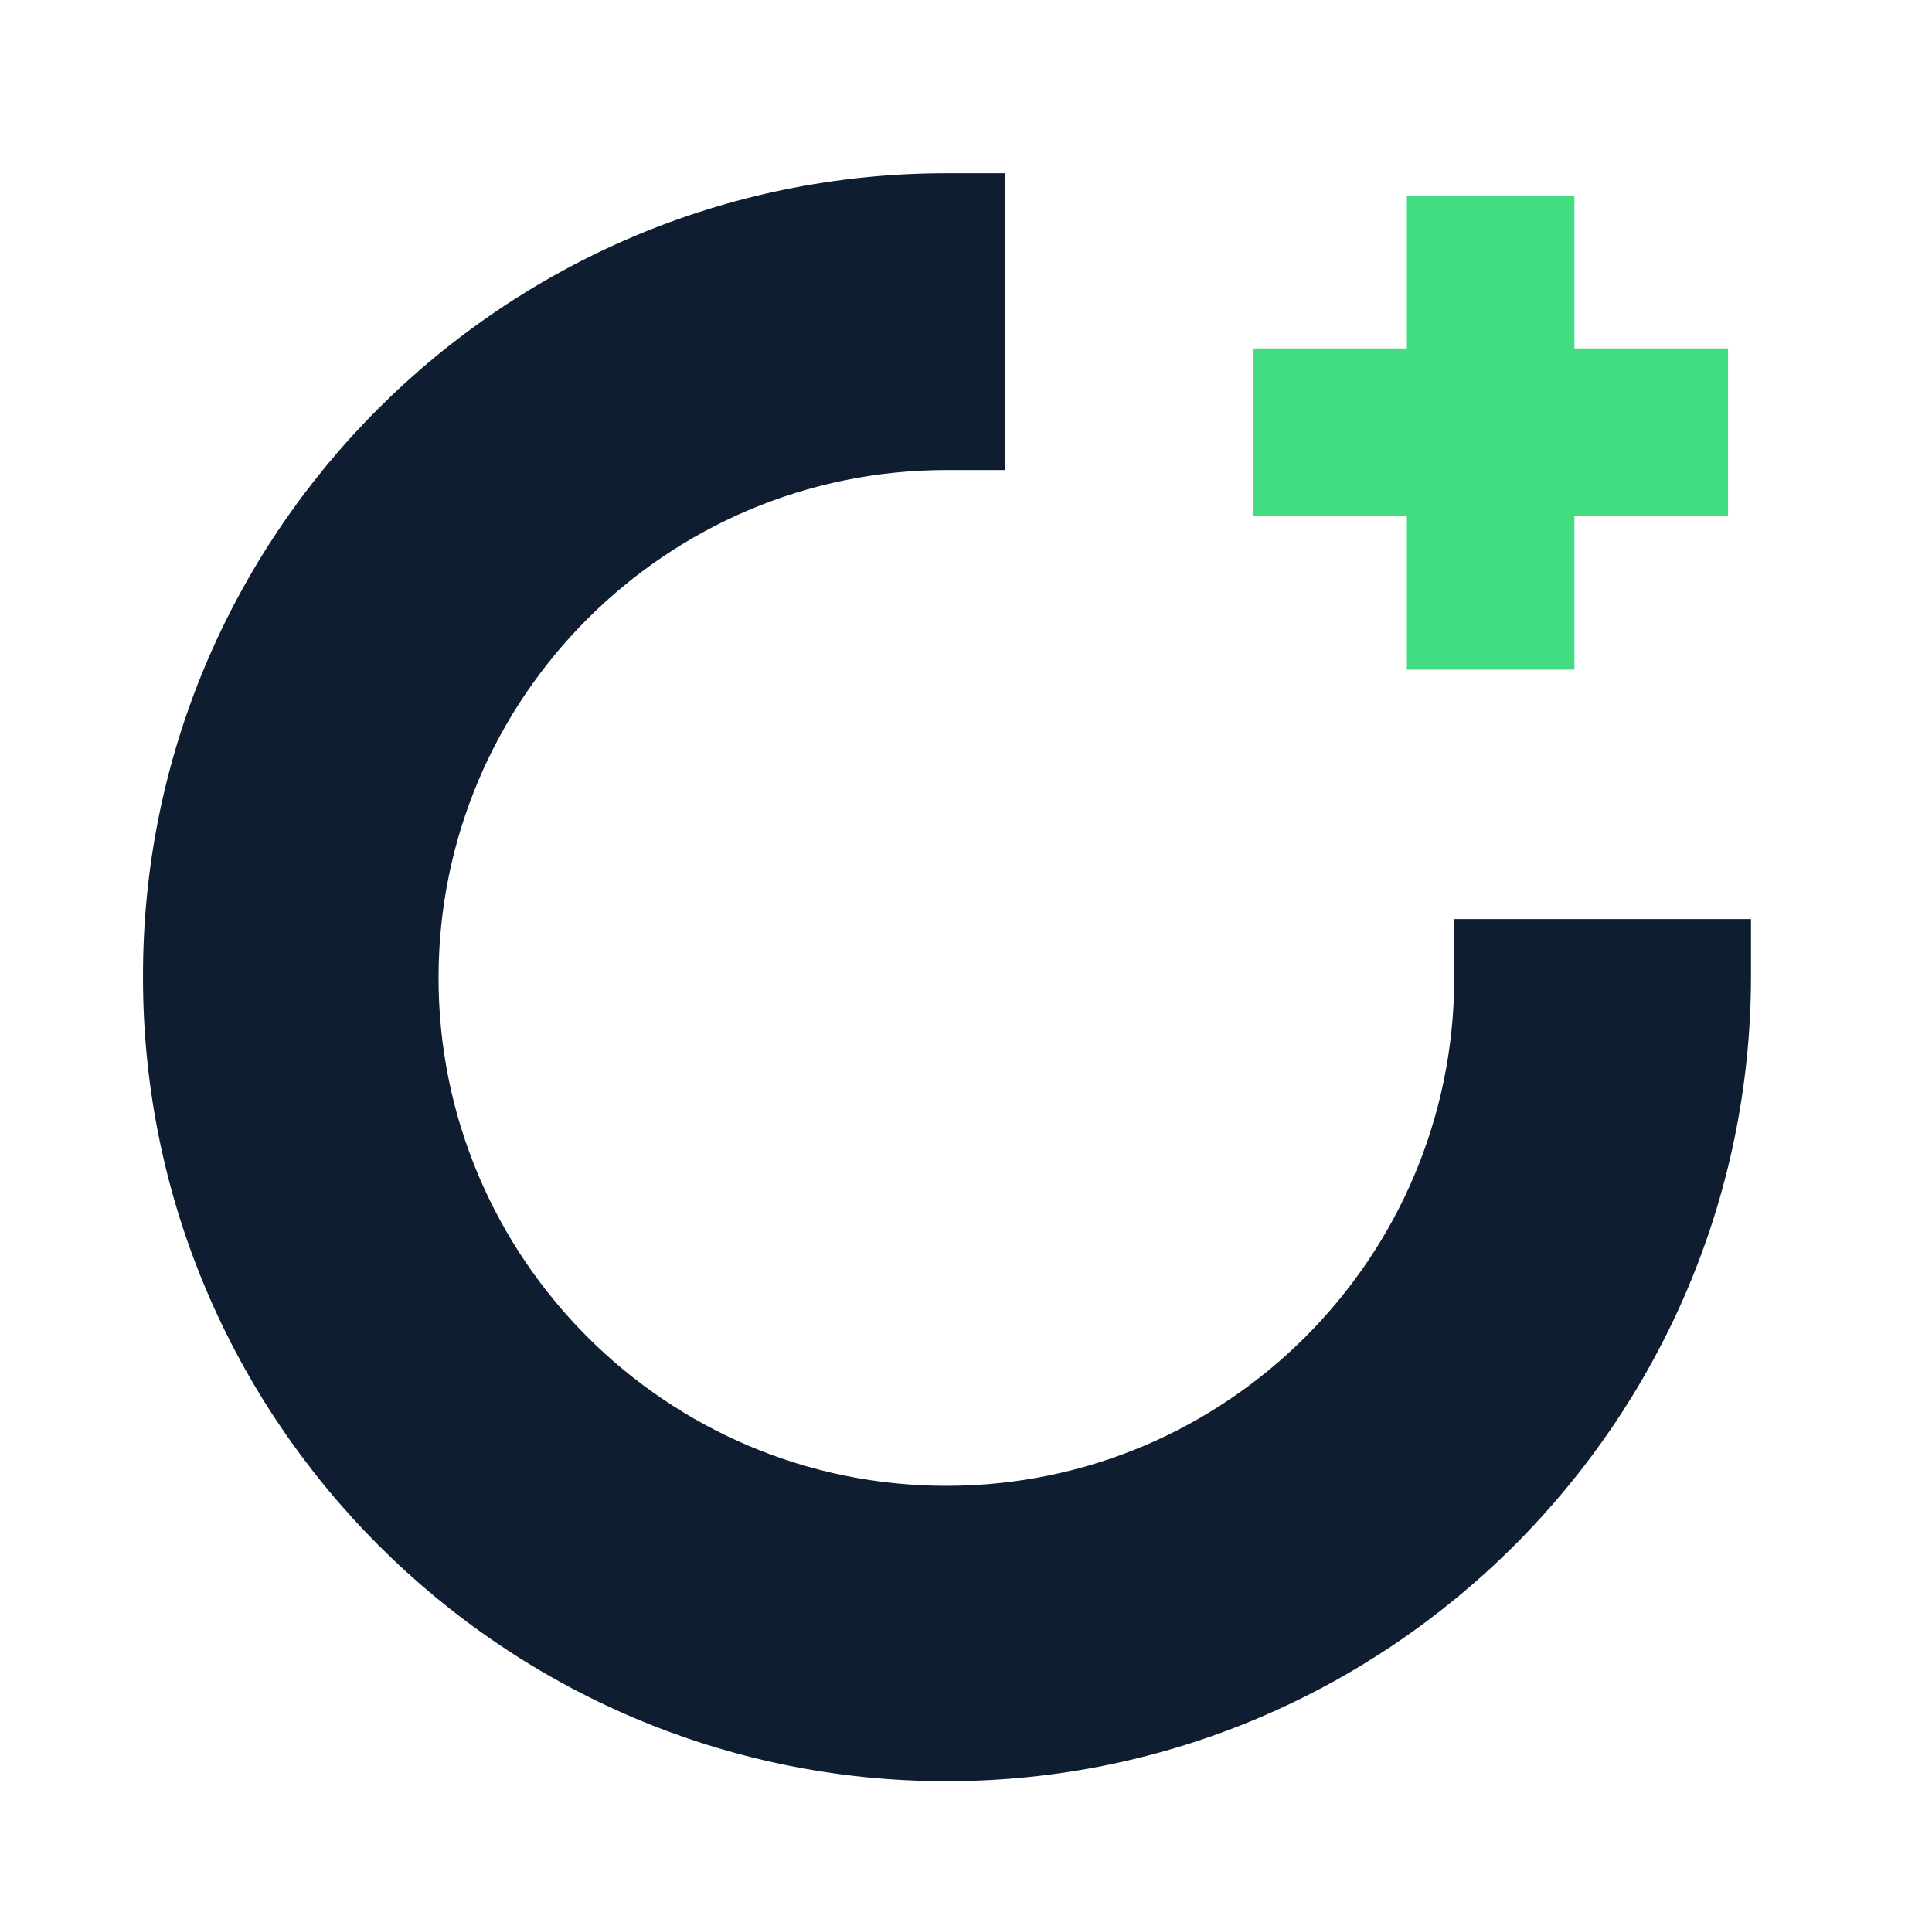
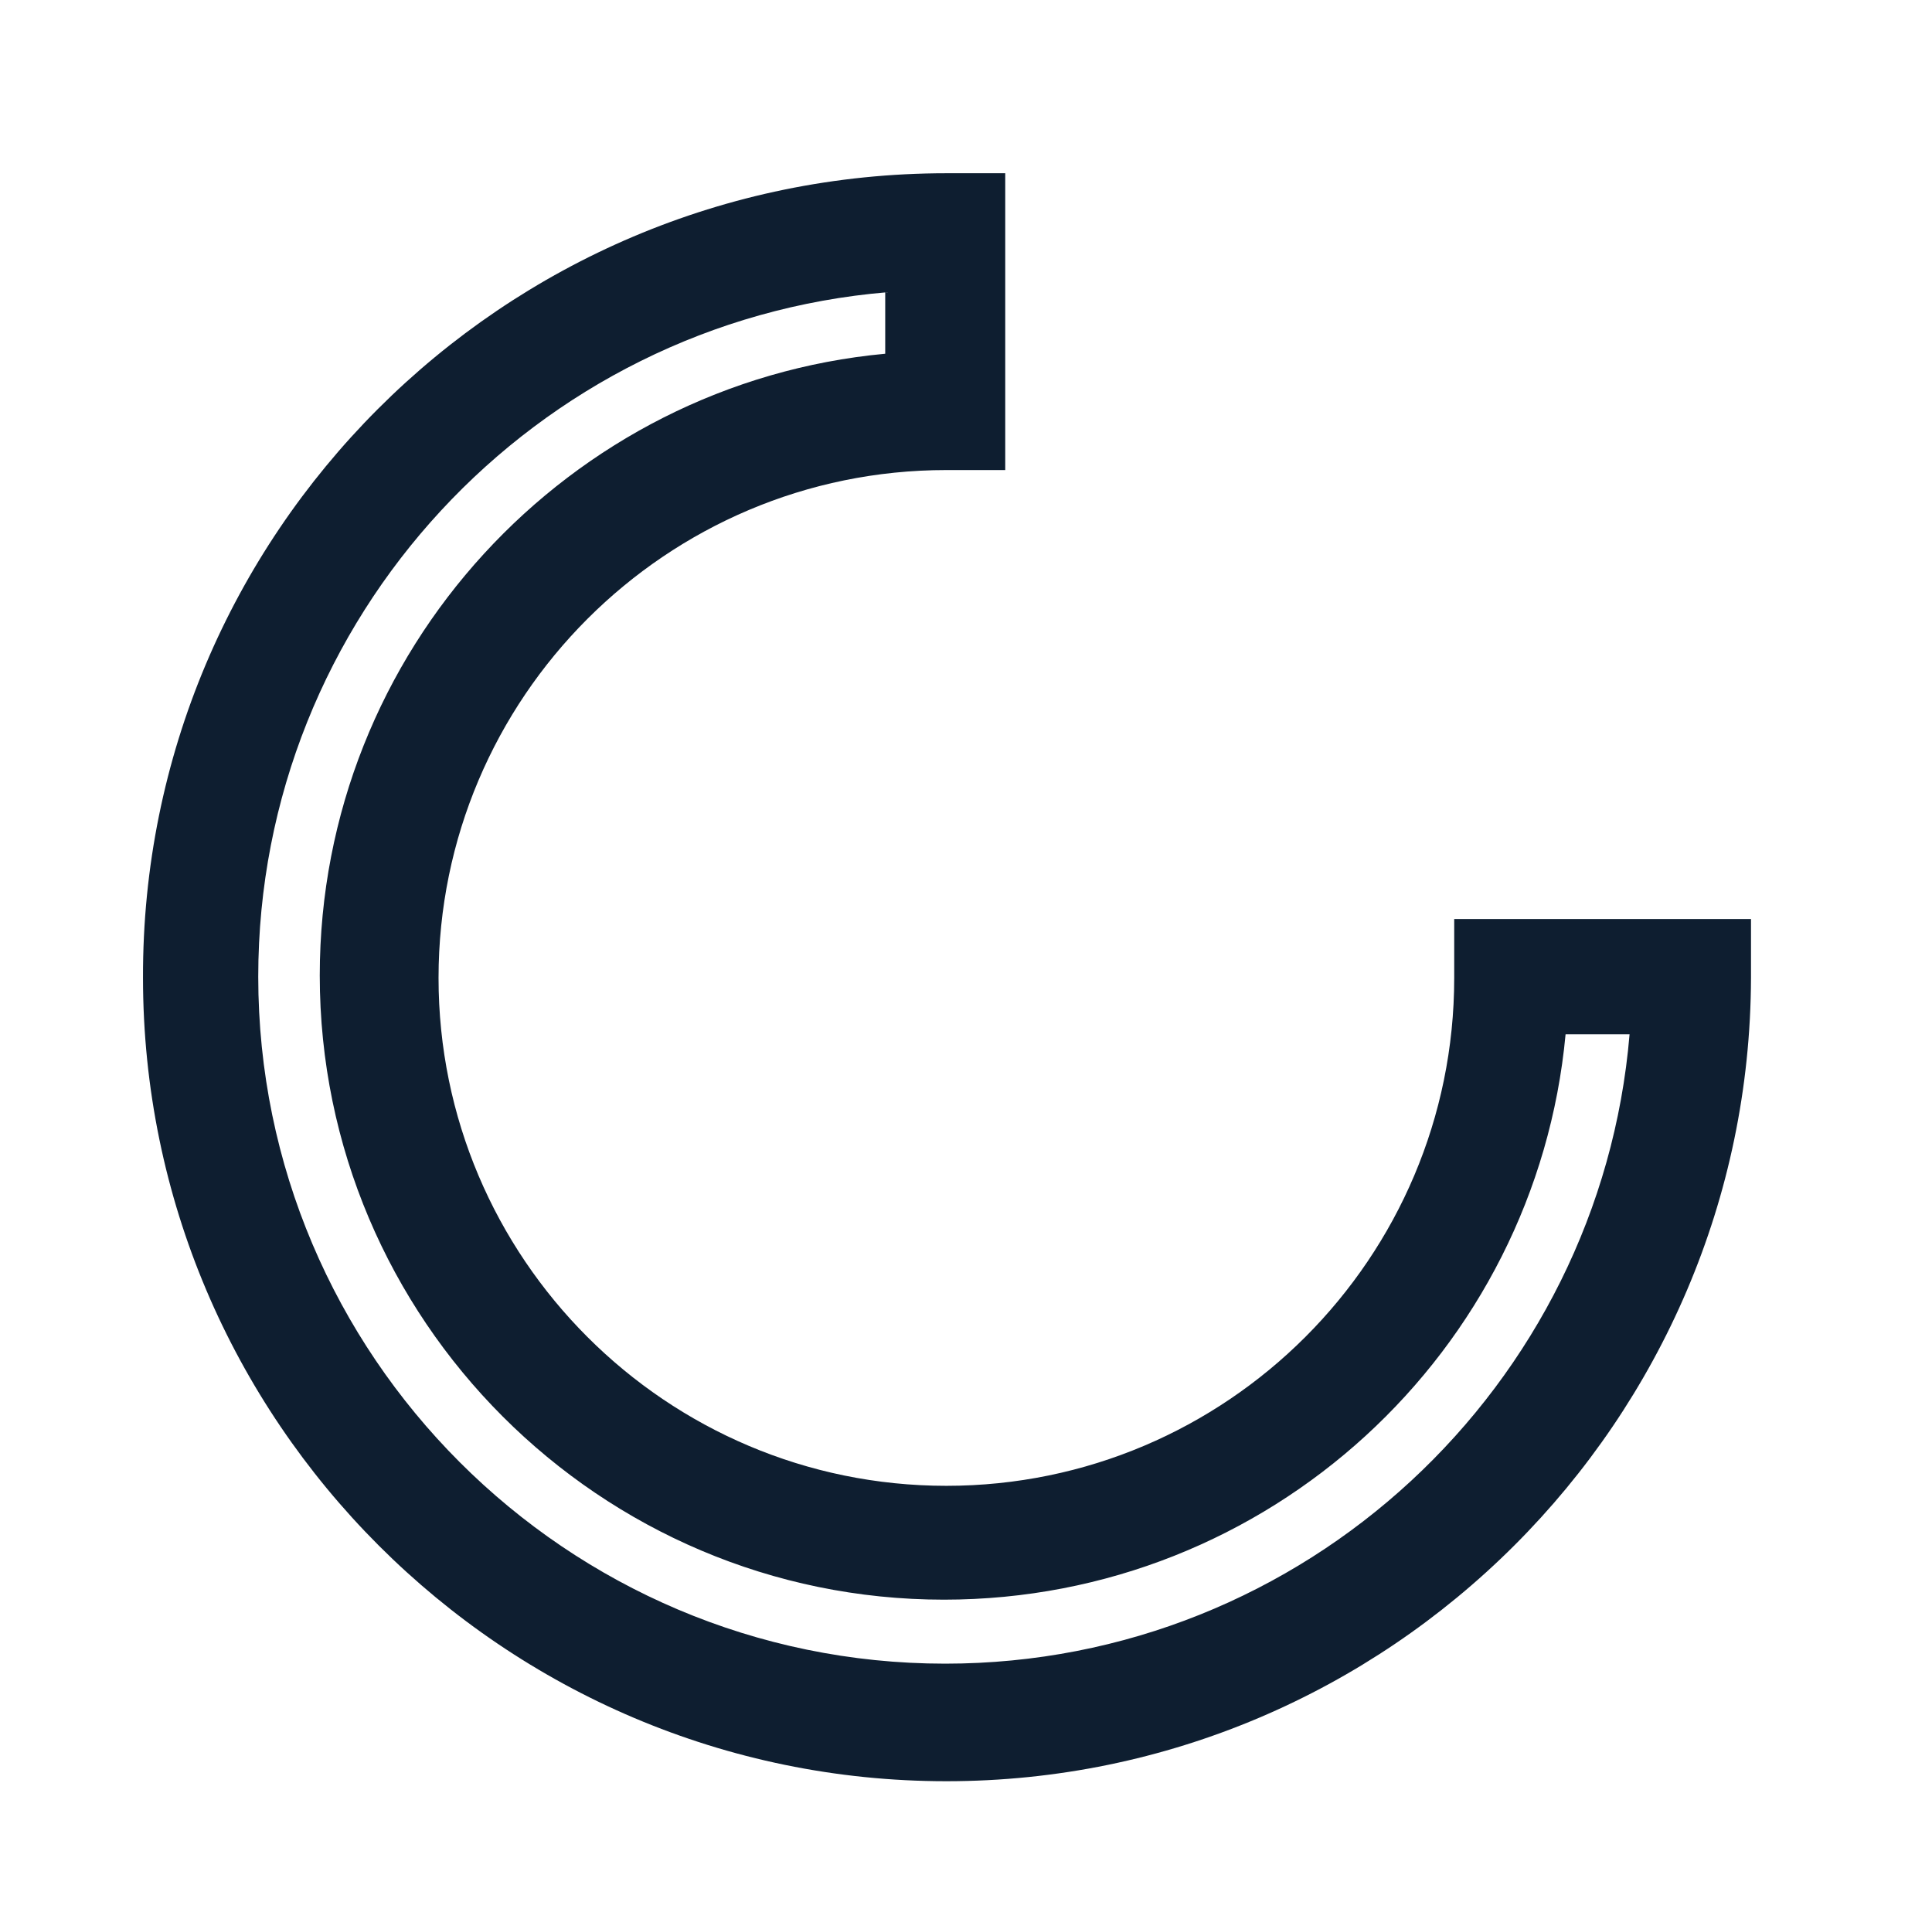
<svg xmlns="http://www.w3.org/2000/svg" version="1.1" id="Capa_1" x="0px" y="0px" viewBox="0 0 1093 1080" style="enable-background:new 0 0 1093 1080;" xml:space="preserve">
  <style type="text/css">
	.st0{fill:#0E1E30;}
	.st1{fill:#43DD81;}
</style>
  <g>
-     <path class="st0" d="M535.4,974.4c-233,0-421.9-188.9-421.9-421.2s188.9-421.9,421.9-421.9v101.3c-176.6,0-320.6,144-320.6,320.6   S358.1,873,534.7,873s319.9-143.3,319.9-319.9h101.3C956.6,785.5,767.7,974.4,535.4,974.4z" />
    <path class="st0" d="M535.4,1007.6c-250.4,0-454.5-204.1-454.5-454.5C80.2,302.1,284.3,98,535.4,98h33.3v167.9h-33.3   c-158.5,0-287.3,128.8-287.3,287.3s128.8,287.3,287.3,287.3s287.3-128.8,287.3-287.3v-33.3h167.9v33.3   C989.9,803.6,785.8,1007.6,535.4,1007.6z M502.1,165.3c-199,16.6-356,183.8-356,387.2c0,214.2,174.4,388.6,388.6,388.6   c203.3,0,370.5-157,387.2-356h-36.2C869,764.5,717.8,904.9,534,904.9c-194.7,0-353.1-158.5-353.1-353.1   c0-183.8,141.1-335.1,319.9-351.7v-34.7H502.1z" />
  </g>
  <g>
    <g>
      <g>
-         <path class="st1" d="M826.3,348.4v-86.8h-86.8v-34h86.8v-86.8h34v86.8h86.8v34h-86.8v86.8H826.3z" />
-         <polygon class="st1" points="884.2,372.3 802.4,372.3 802.4,285.4 715.6,285.4 715.6,203.7 802.4,203.7 802.4,117.5 884.2,117.5      884.2,203.7 971.1,203.7 971.1,285.4 884.2,285.4    " />
-       </g>
+         </g>
      <g>
-         <path class="st1" d="M866.8,354.9h-47v-86.8H733v-47h86.8v-86.8h47V221h86.8v47h-86.8V354.9z M832.8,341.9h21V255h86.8v-21h-86.8     v-86.8h-21V234H746v21h86.8V341.9z" />
-         <polygon class="st1" points="890.7,378.8 795.9,378.8 795.9,291.9 709.1,291.9 709.1,197.1 795.9,197.1 795.9,111 890.7,111      890.7,197.1 977.6,197.1 977.6,291.9 890.7,291.9    " />
-       </g>
+         </g>
    </g>
  </g>
</svg>